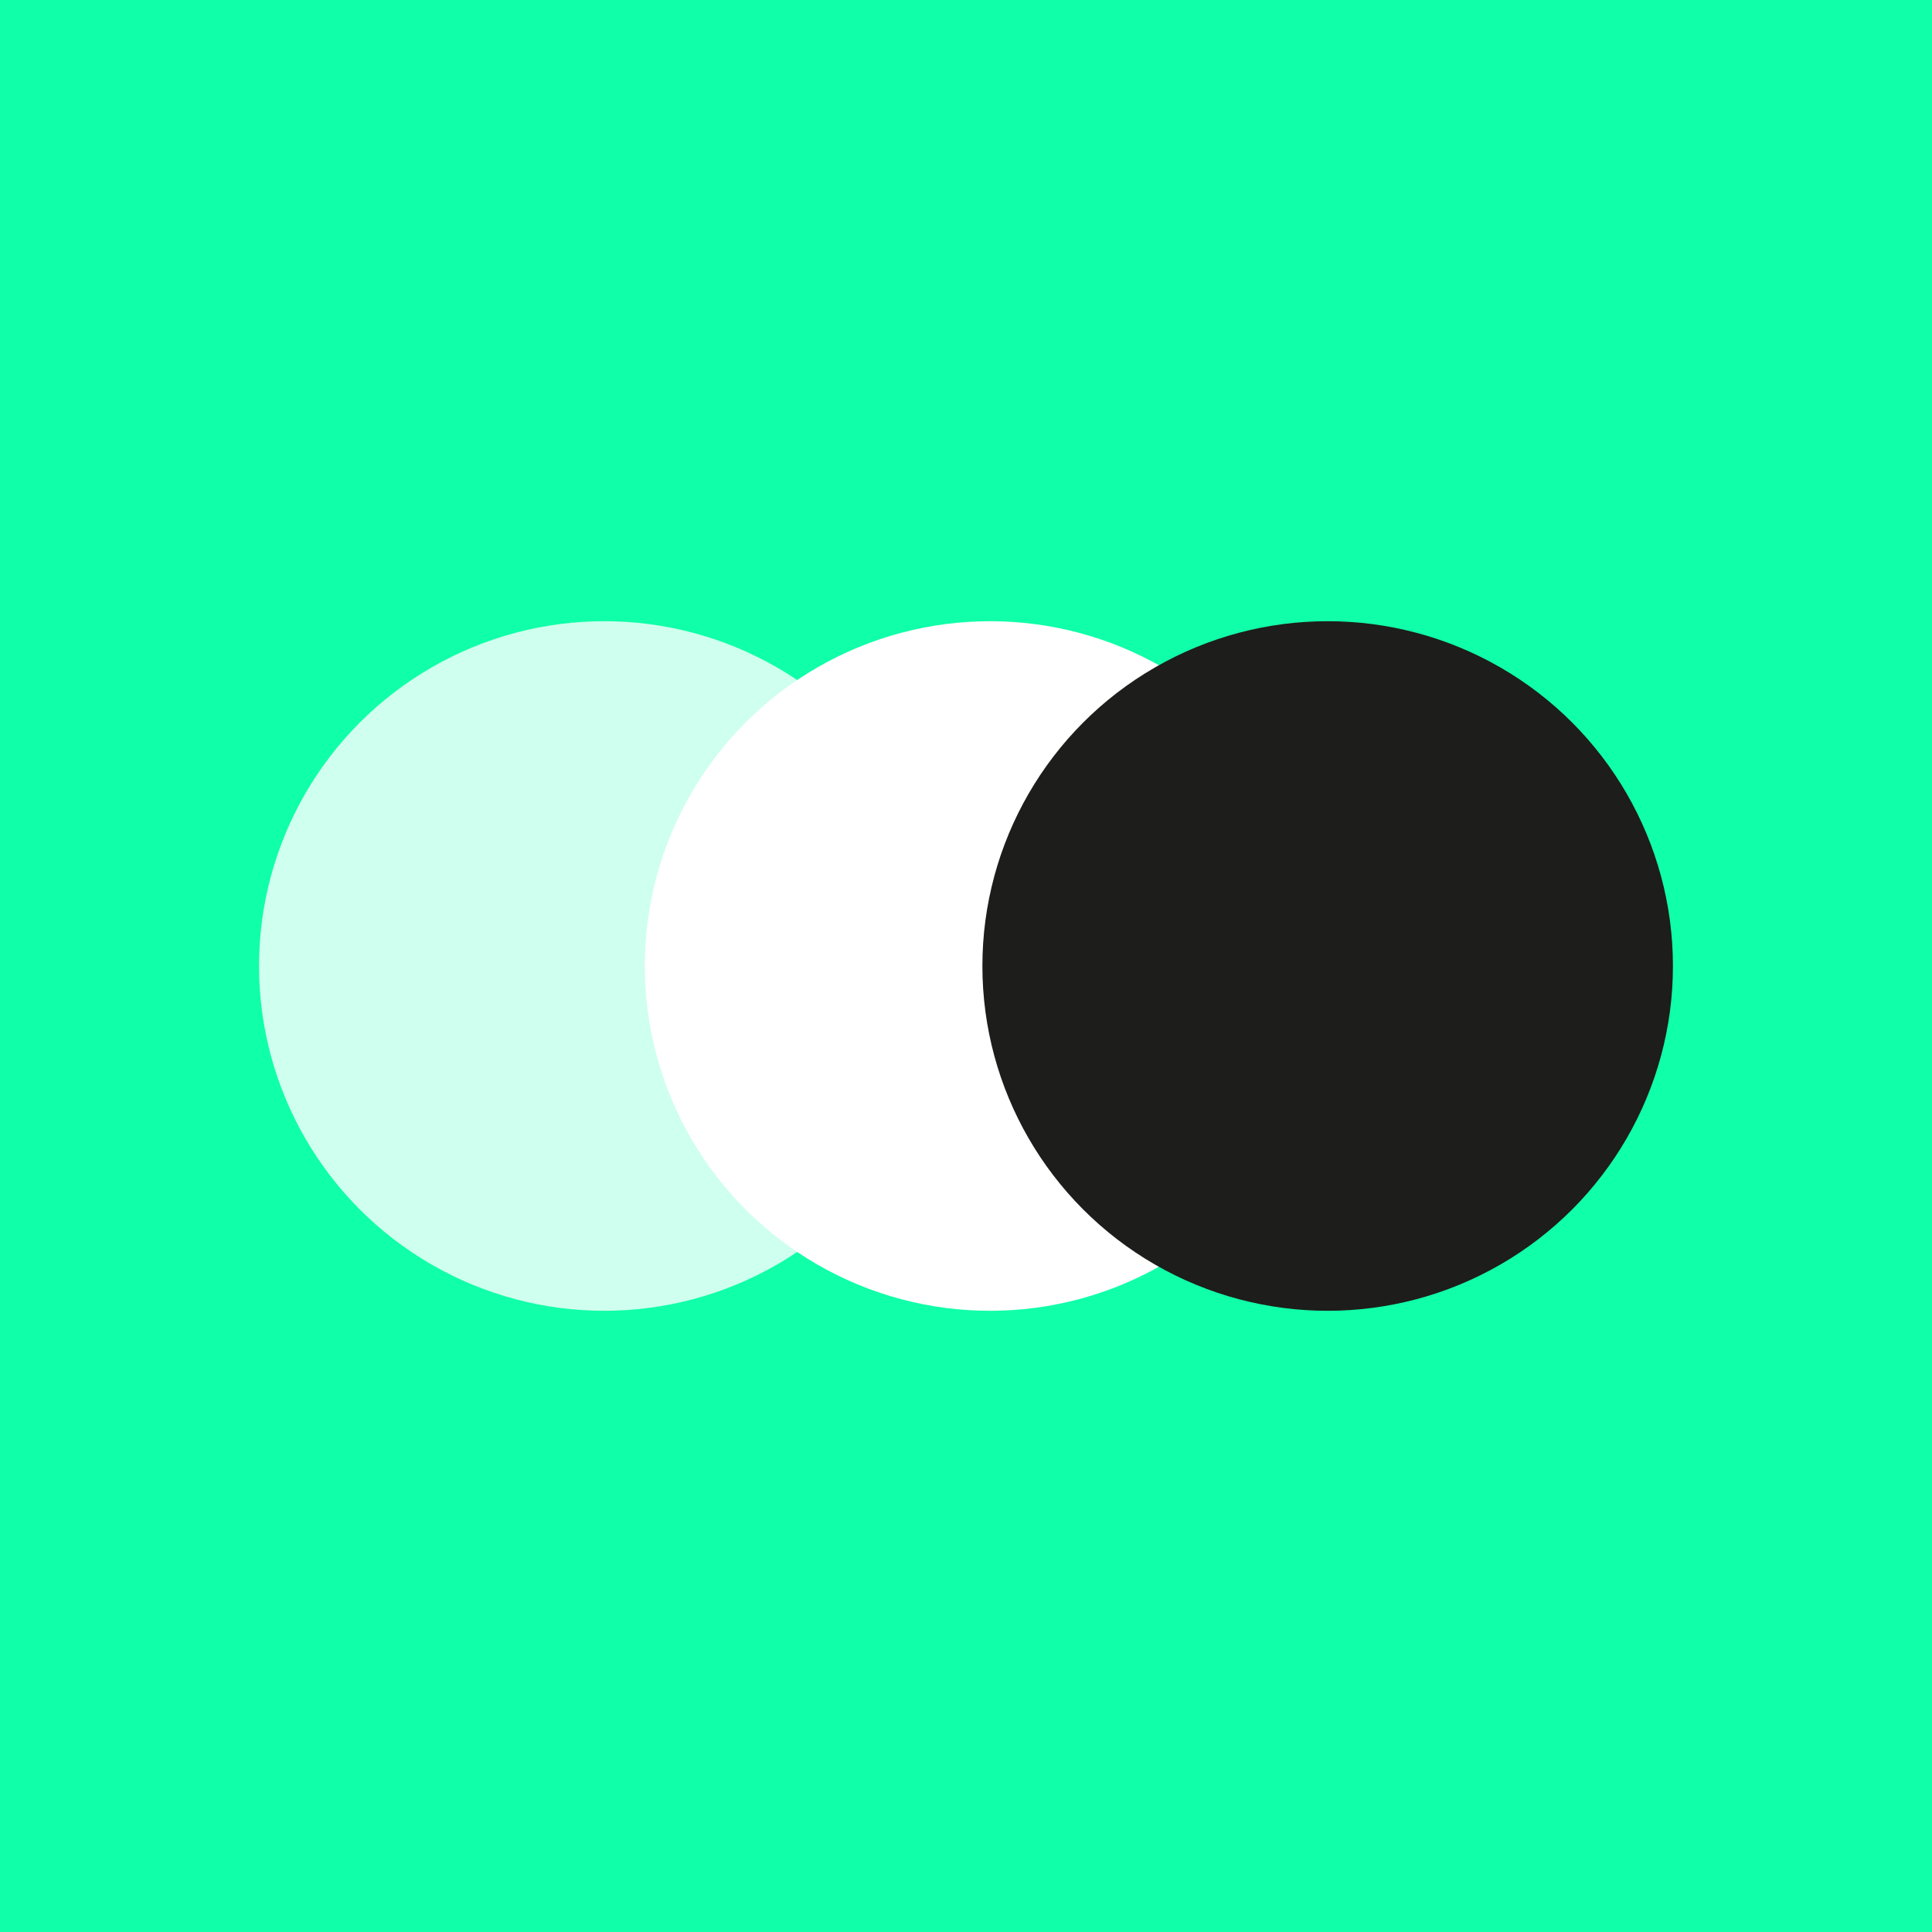
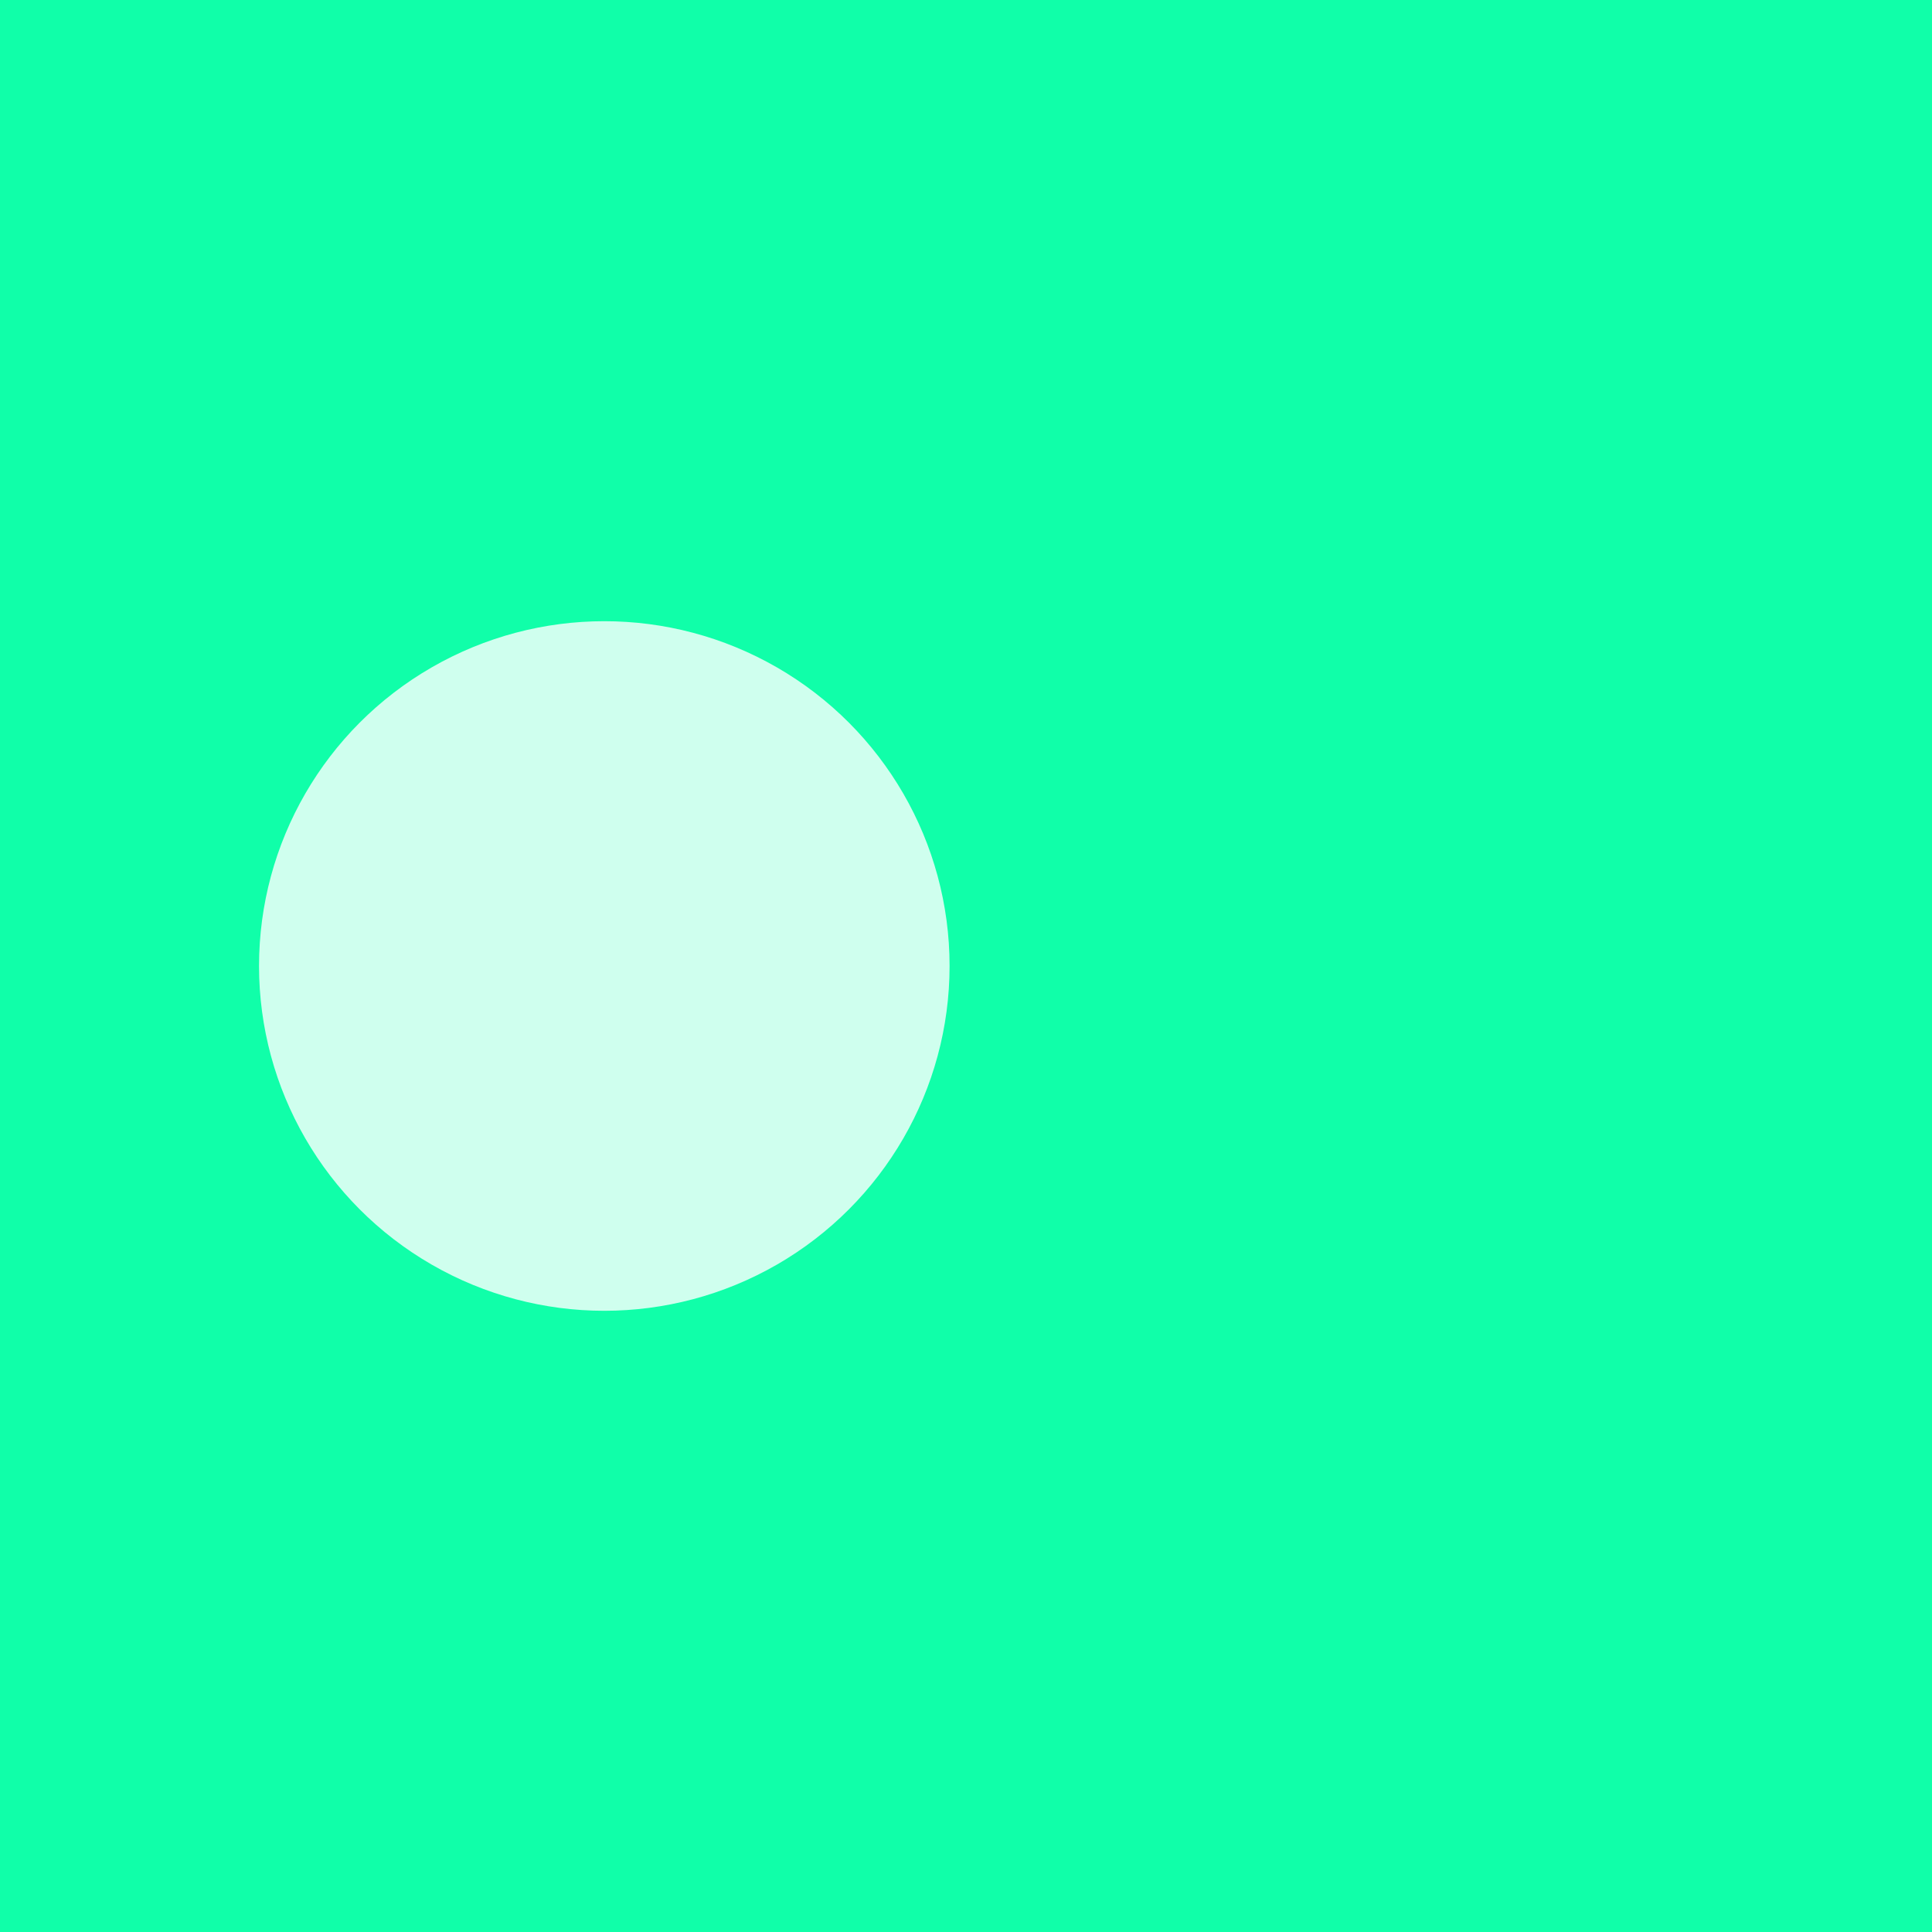
<svg xmlns="http://www.w3.org/2000/svg" id="Groupe_14430" data-name="Groupe 14430" width="56" height="56" viewBox="0 0 56 56">
  <rect id="Rectangle_5843" data-name="Rectangle 5843" width="56" height="56" fill="#10ffa9" />
  <g id="Groupe_14541" data-name="Groupe 14541" transform="translate(7.508 18.006)">
    <ellipse id="Ellipse_1591" data-name="Ellipse 1591" cx="10.008" cy="9.994" rx="10.008" ry="9.994" fill="#fff" opacity="0.8" />
-     <ellipse id="Ellipse_1591-2" data-name="Ellipse 1591" cx="10.008" cy="9.994" rx="10.008" ry="9.994" transform="translate(11.182)" fill="#fff" />
-     <ellipse id="Ellipse_1591-3" data-name="Ellipse 1591" cx="10.008" cy="9.994" rx="10.008" ry="9.994" transform="translate(20.967)" fill="#1d1d1b" />
  </g>
</svg>